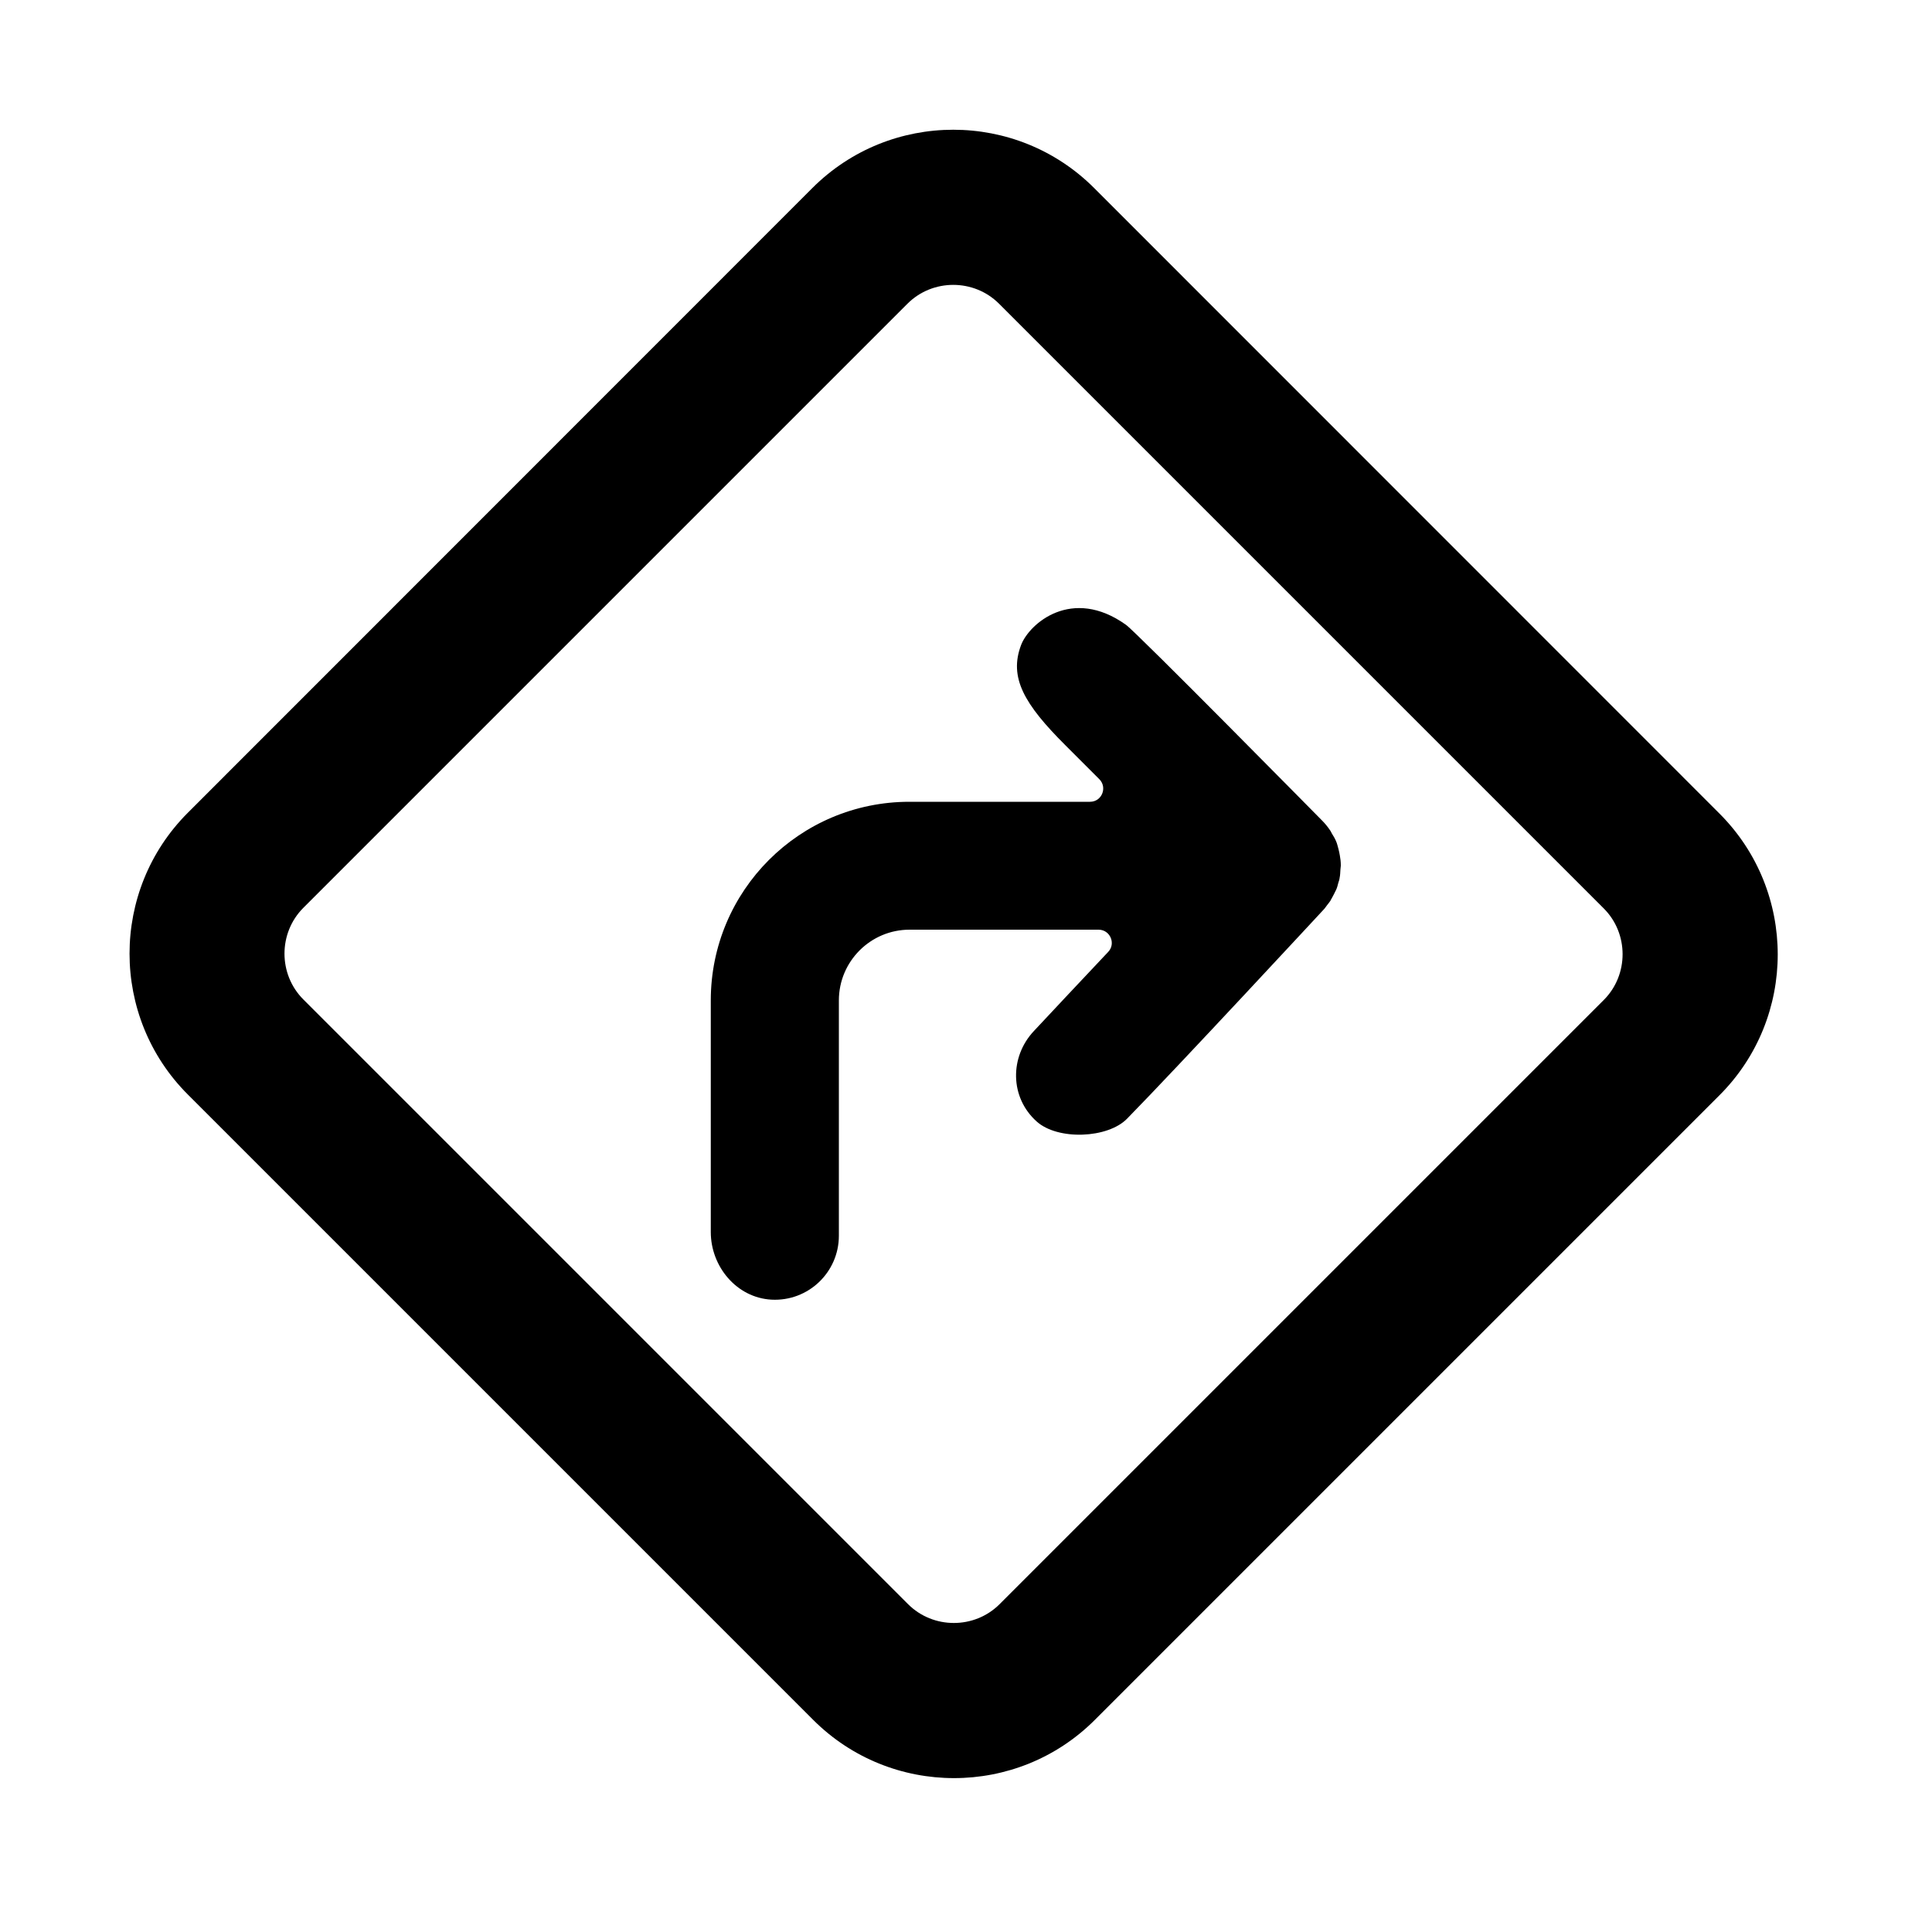
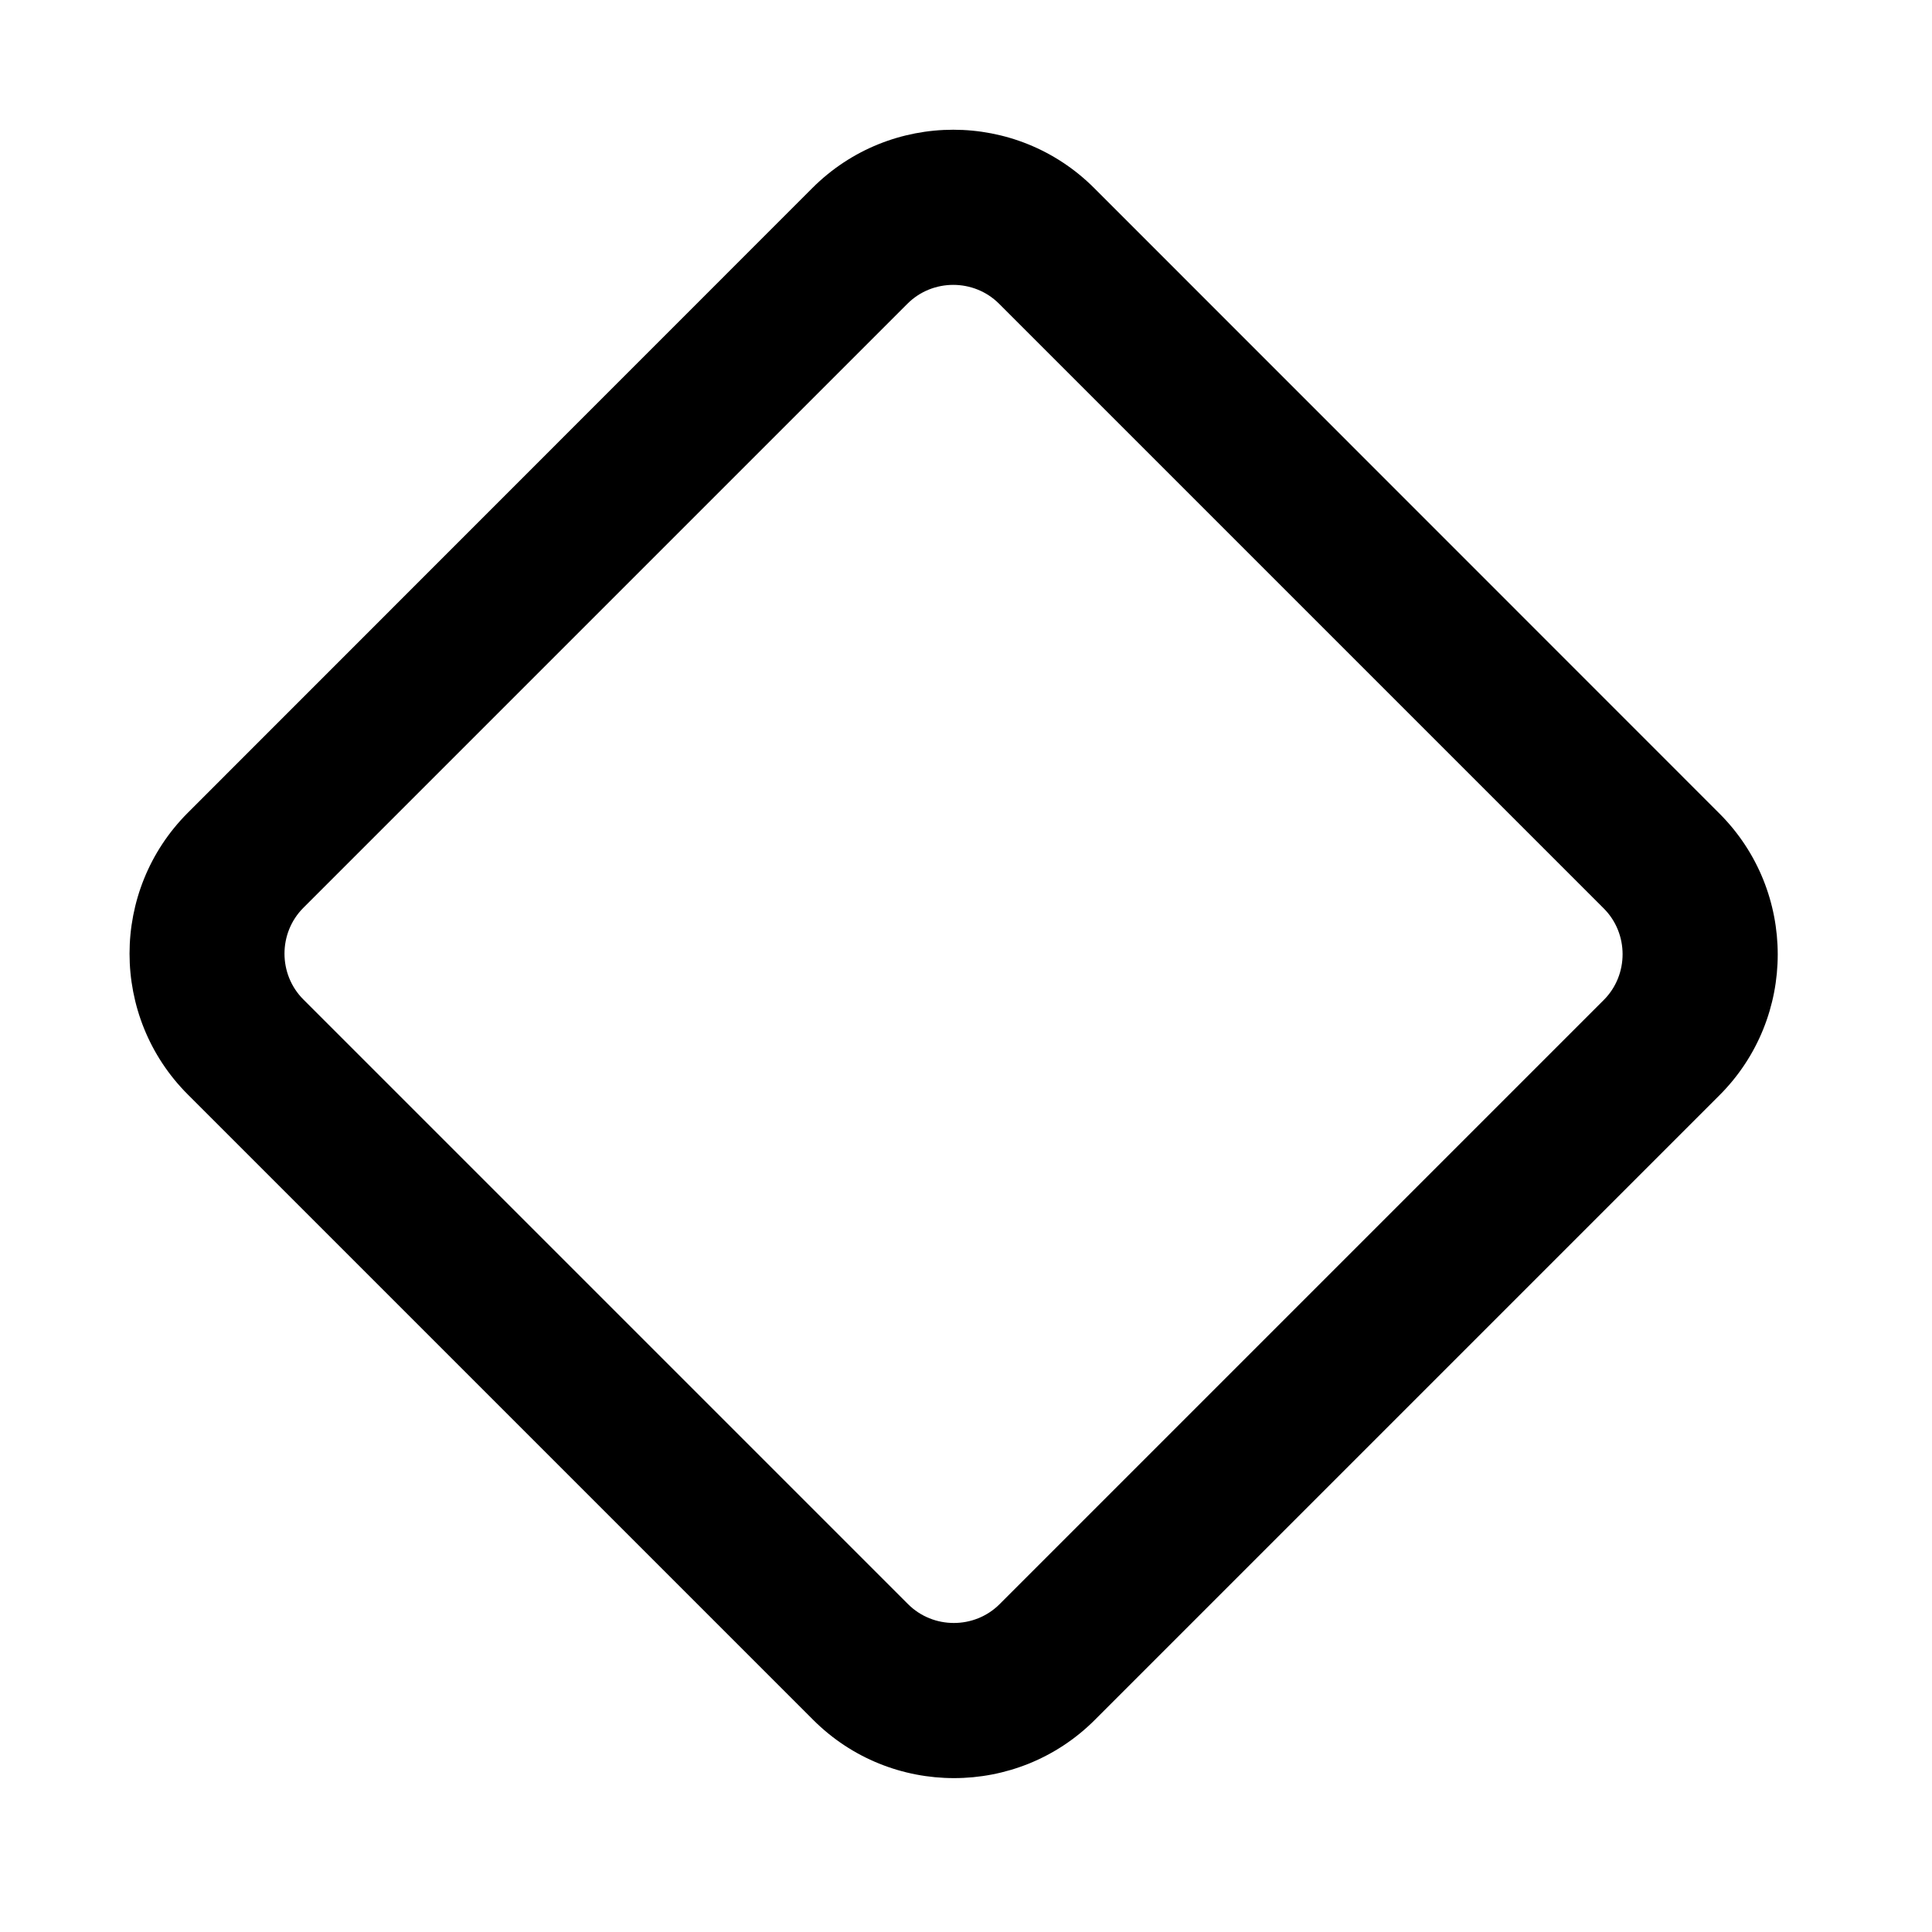
<svg xmlns="http://www.w3.org/2000/svg" class="svg_icon--directions" viewBox="0 0 100 100">
  <defs>
    <style>.svg_icon--directions .icon{fill:currentColor;}</style>
  </defs>
  <g>
    <path class="icon" d="m88.99,42.1L56.63,9.73c-4.02-4.02-10.56-4.02-14.58,0L9.72,42.07c-4.02,4.02-4.02,10.56,0,14.58l32.37,32.37c4.02,4.02,10.56,4.02,14.58,0l32.33-32.33c4.02-4.02,4.02-10.56,0-14.58Zm-37.25,40.93c-1.3,1.3-3.44,1.3-4.74,0l-31.3-31.3c-1.3-1.3-1.3-3.44,0-4.74l31.27-31.27c1.3-1.3,3.44-1.3,4.74,0l31.3,31.3c1.3,1.3,1.3,3.44,0,4.74l-31.27,31.27Z" />
-     <path class="icon" d="m68.86,46.62c.06-.1.11-.2.17-.31.04-.09.09-.17.13-.26.05-.11.08-.23.11-.35.03-.09.06-.18.07-.27.03-.14.03-.28.04-.42,0-.07.02-.13.02-.2,0,0,0-.02,0-.03,0-.17-.02-.34-.05-.5-.02-.11-.04-.22-.07-.33-.04-.14-.07-.29-.13-.42-.06-.14-.14-.27-.22-.4-.03-.05-.05-.11-.09-.16-.12-.18-.26-.35-.42-.51-.13-.13-9.57-9.71-10.14-10.12-2.8-2-5.01-.06-5.43,1.05-.63,1.67.14,3.04,2.31,5.2.41.41,1.04,1.04,1.74,1.74.43.43.13,1.17-.48,1.17h-9.35c-5.68,0-10.28,4.6-10.28,10.28v11.99c0,1.79,1.34,3.4,3.14,3.5,1.91.1,3.49-1.42,3.49-3.31v-12.18c0-2.02,1.64-3.66,3.66-3.66h9.78c.6,0,.91.72.5,1.15-1.5,1.59-3.02,3.21-3.85,4.1-1.25,1.33-1.25,3.43.15,4.68,1.09.98,3.68.88,4.68-.15,2.6-2.65,10.18-10.83,10.18-10.83.07-.07.11-.15.17-.22.06-.08.13-.16.19-.25Z" />
  </g>
</svg>